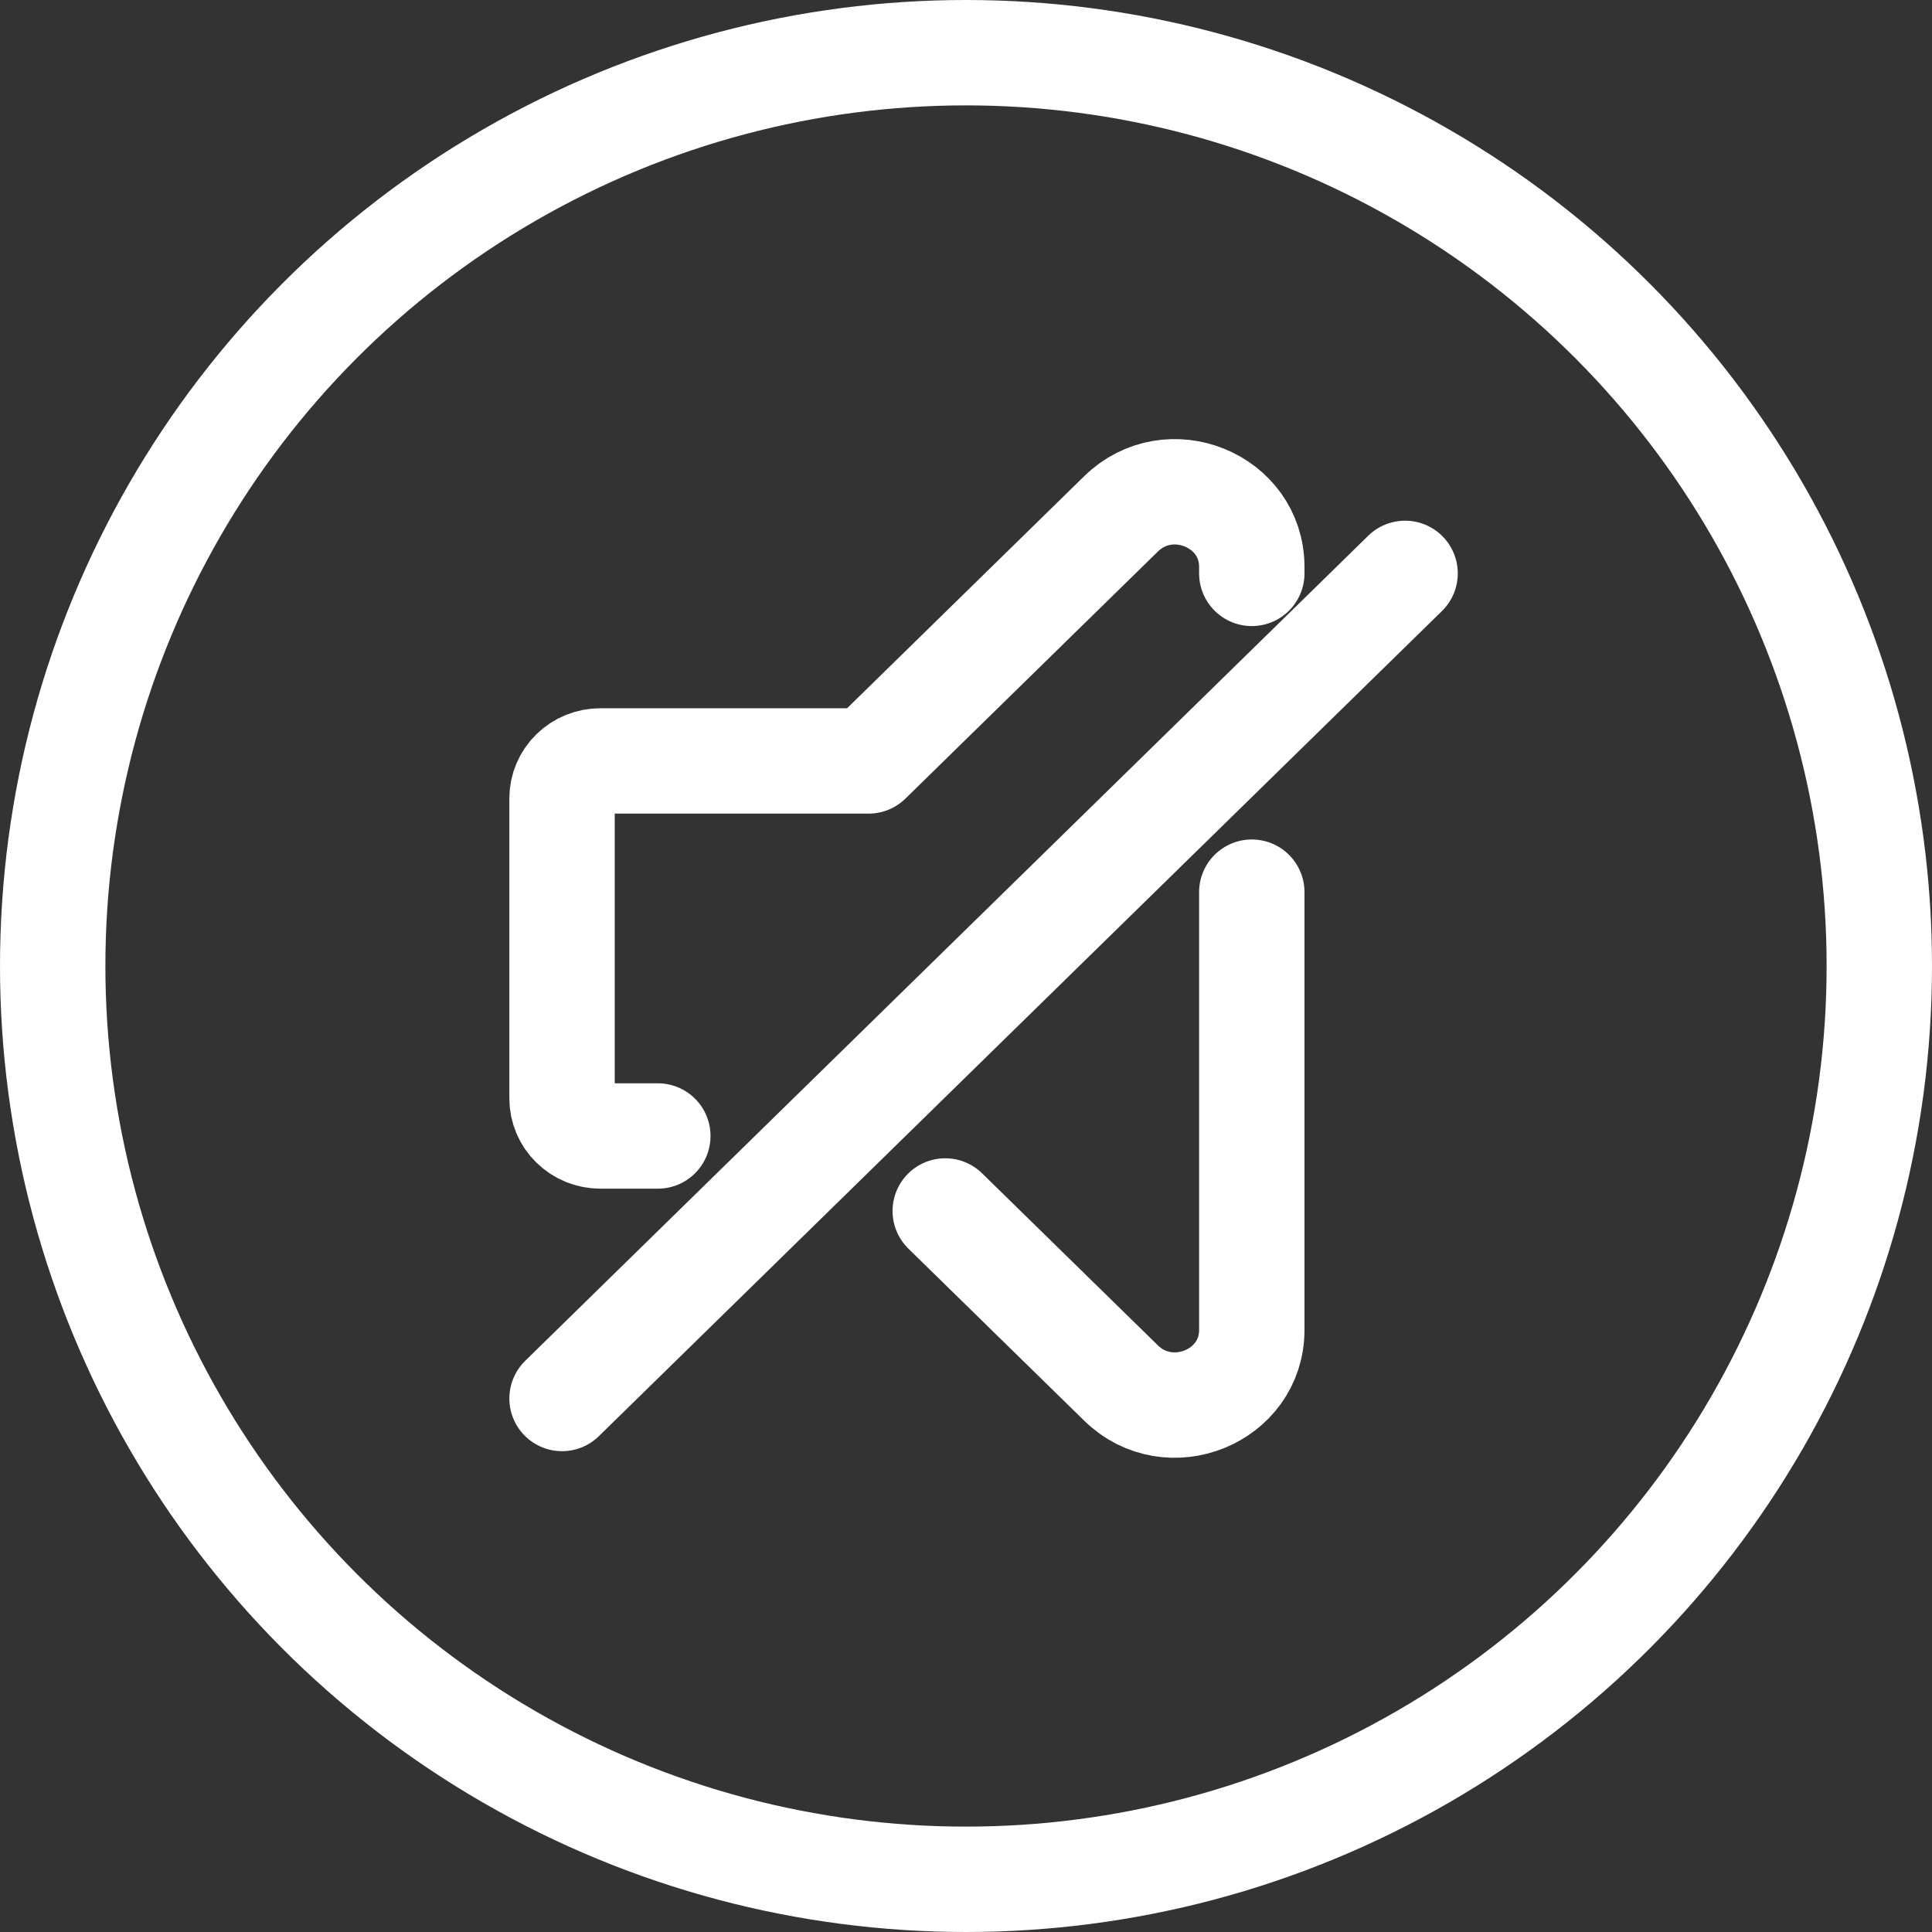
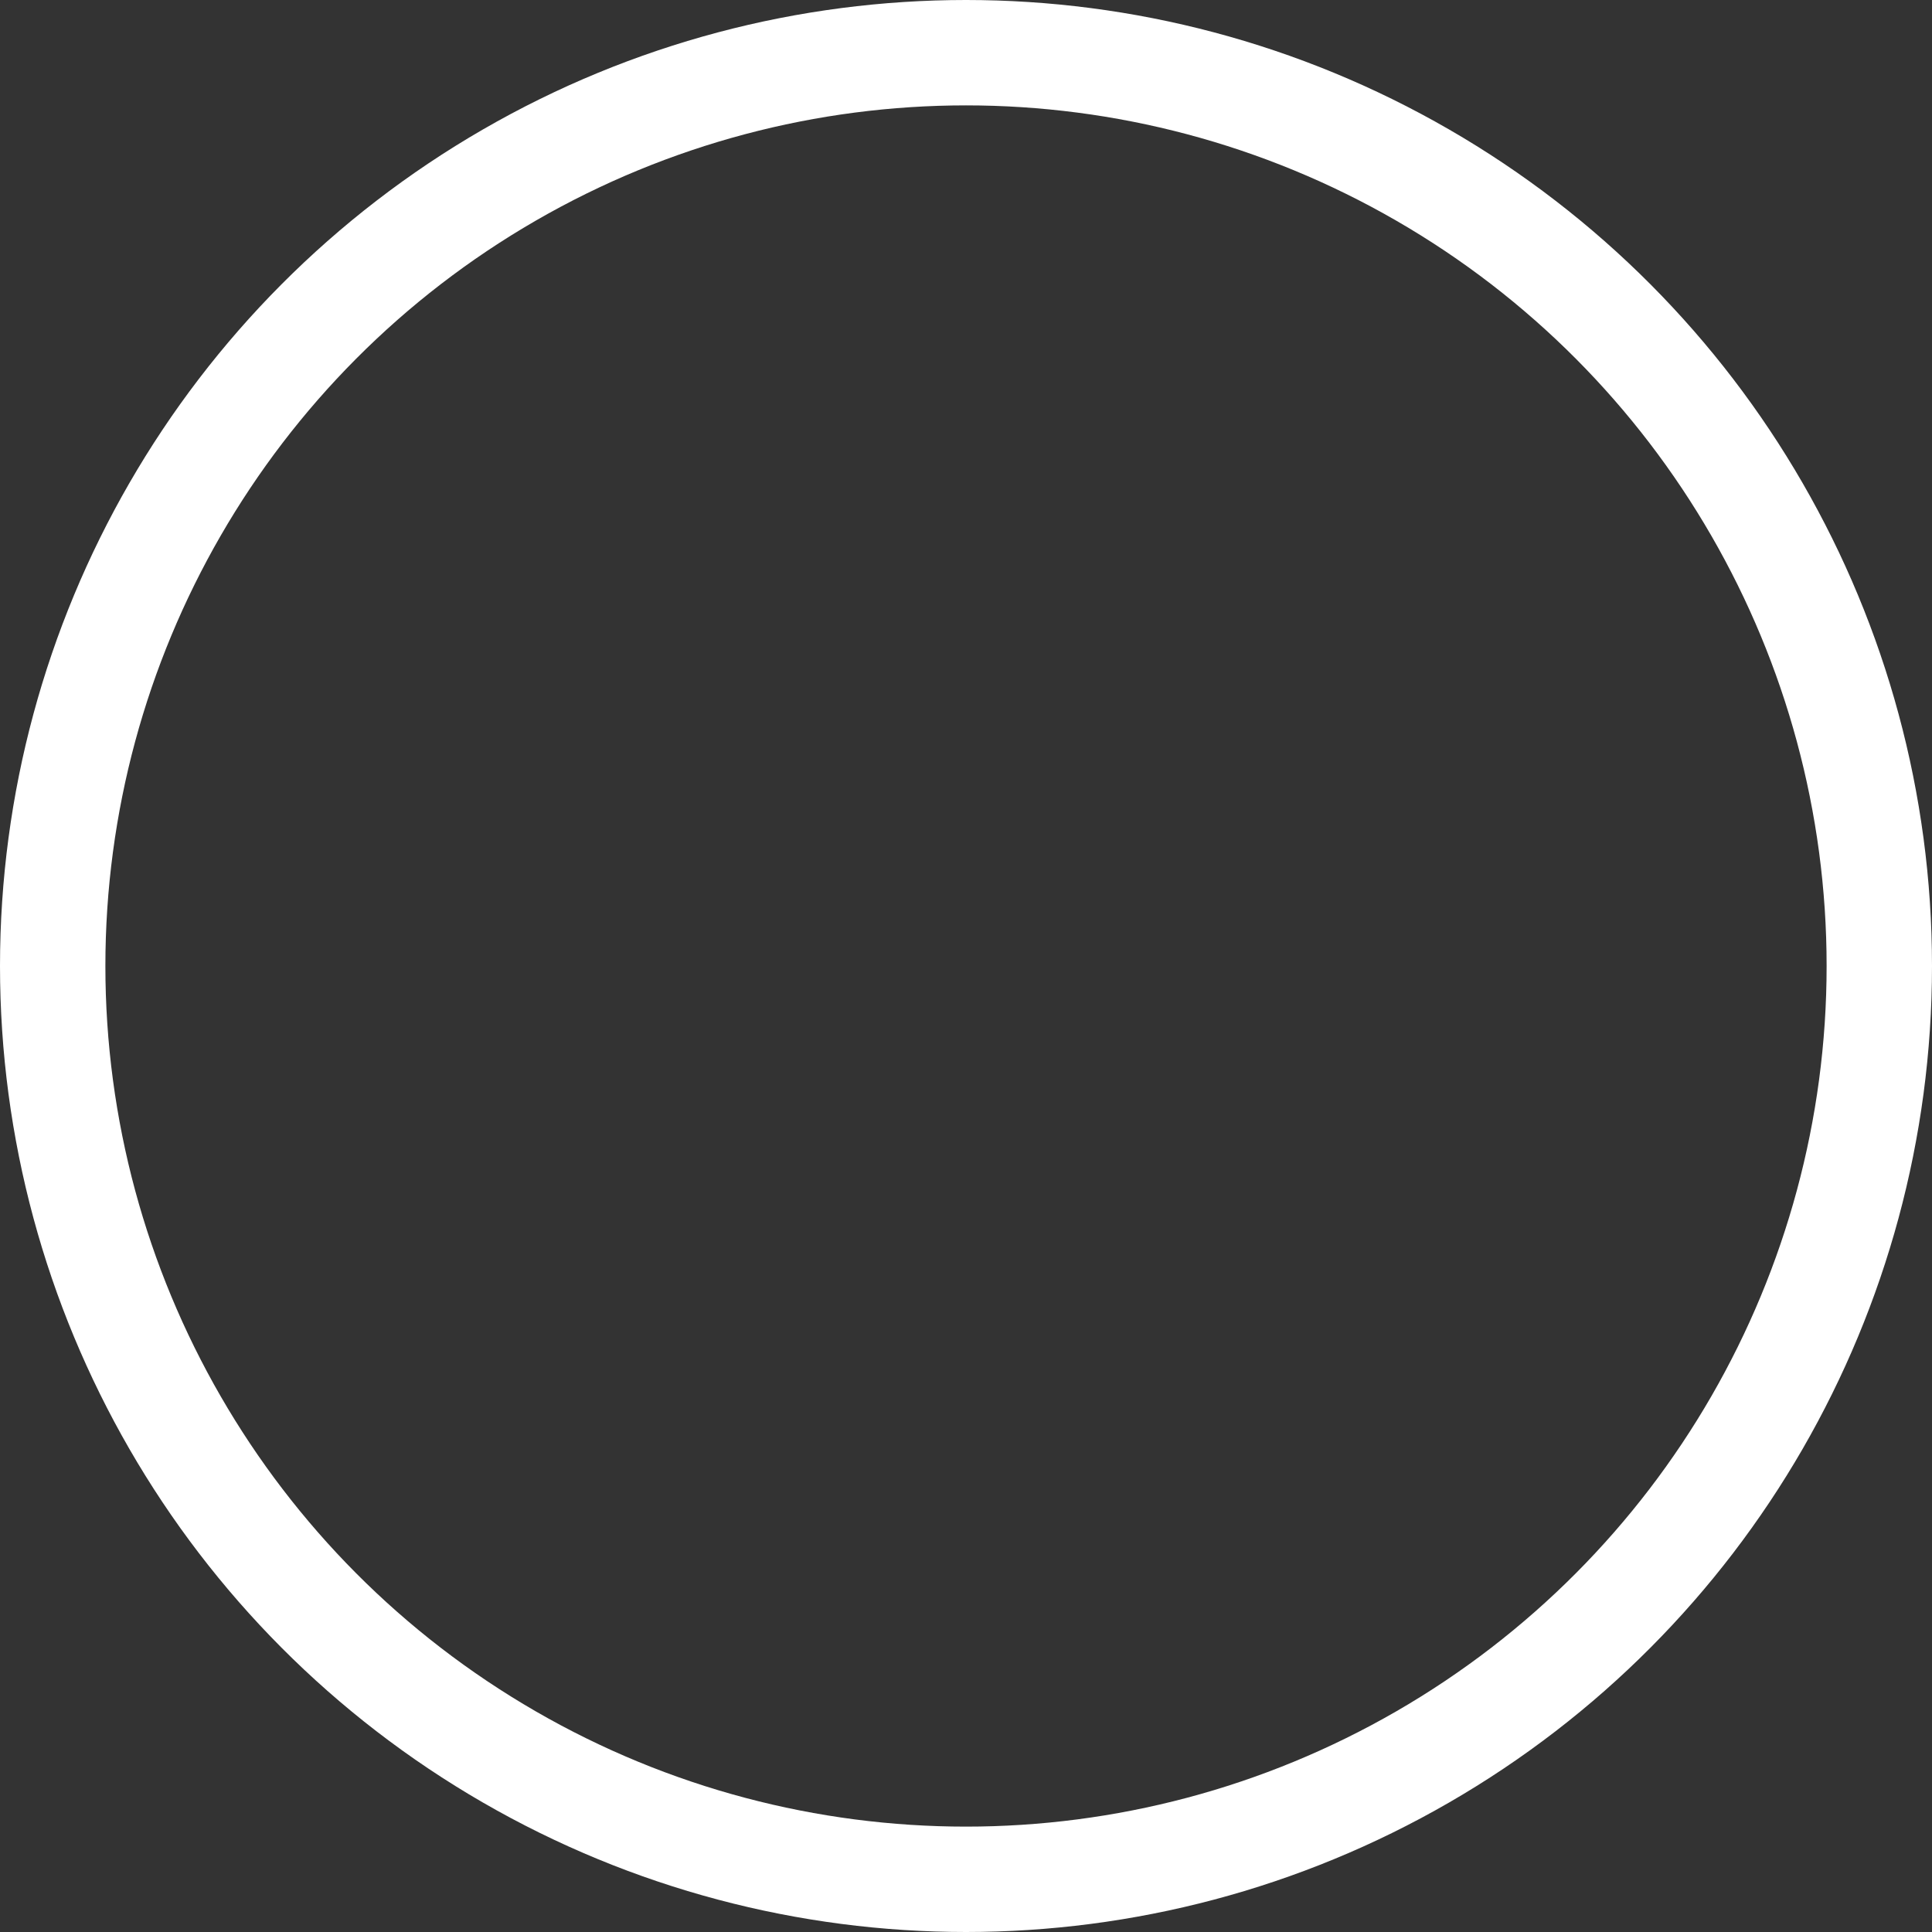
<svg xmlns="http://www.w3.org/2000/svg" width="55" height="55" viewBox="0 0 55 55" fill="none">
  <rect x="0" y="0" width="55" height="55" fill="#333333" stroke="none" />
  <g id="Group 1665">
-     <path id="Vector" d="M18.727 32.339H17.091C16.802 32.339 16.524 32.226 16.32 32.026C16.115 31.826 16 31.554 16 31.271V22.729C16 22.446 16.115 22.174 16.32 21.974C16.524 21.774 16.802 21.662 17.091 21.662H24.727L31.912 14.63C33.286 13.284 35.636 14.238 35.636 16.139V16.323M35.636 25.398V37.861C35.636 39.762 33.286 40.716 31.912 39.37L26.909 34.474M16 39.812L40 16.323" stroke="white" stroke-width="3" stroke-linecap="round" stroke-linejoin="round" />
    <circle id="Ellipse 126" cx="27.5" cy="27.5" r="26" stroke="white" stroke-width="3" />
  </g>
</svg>